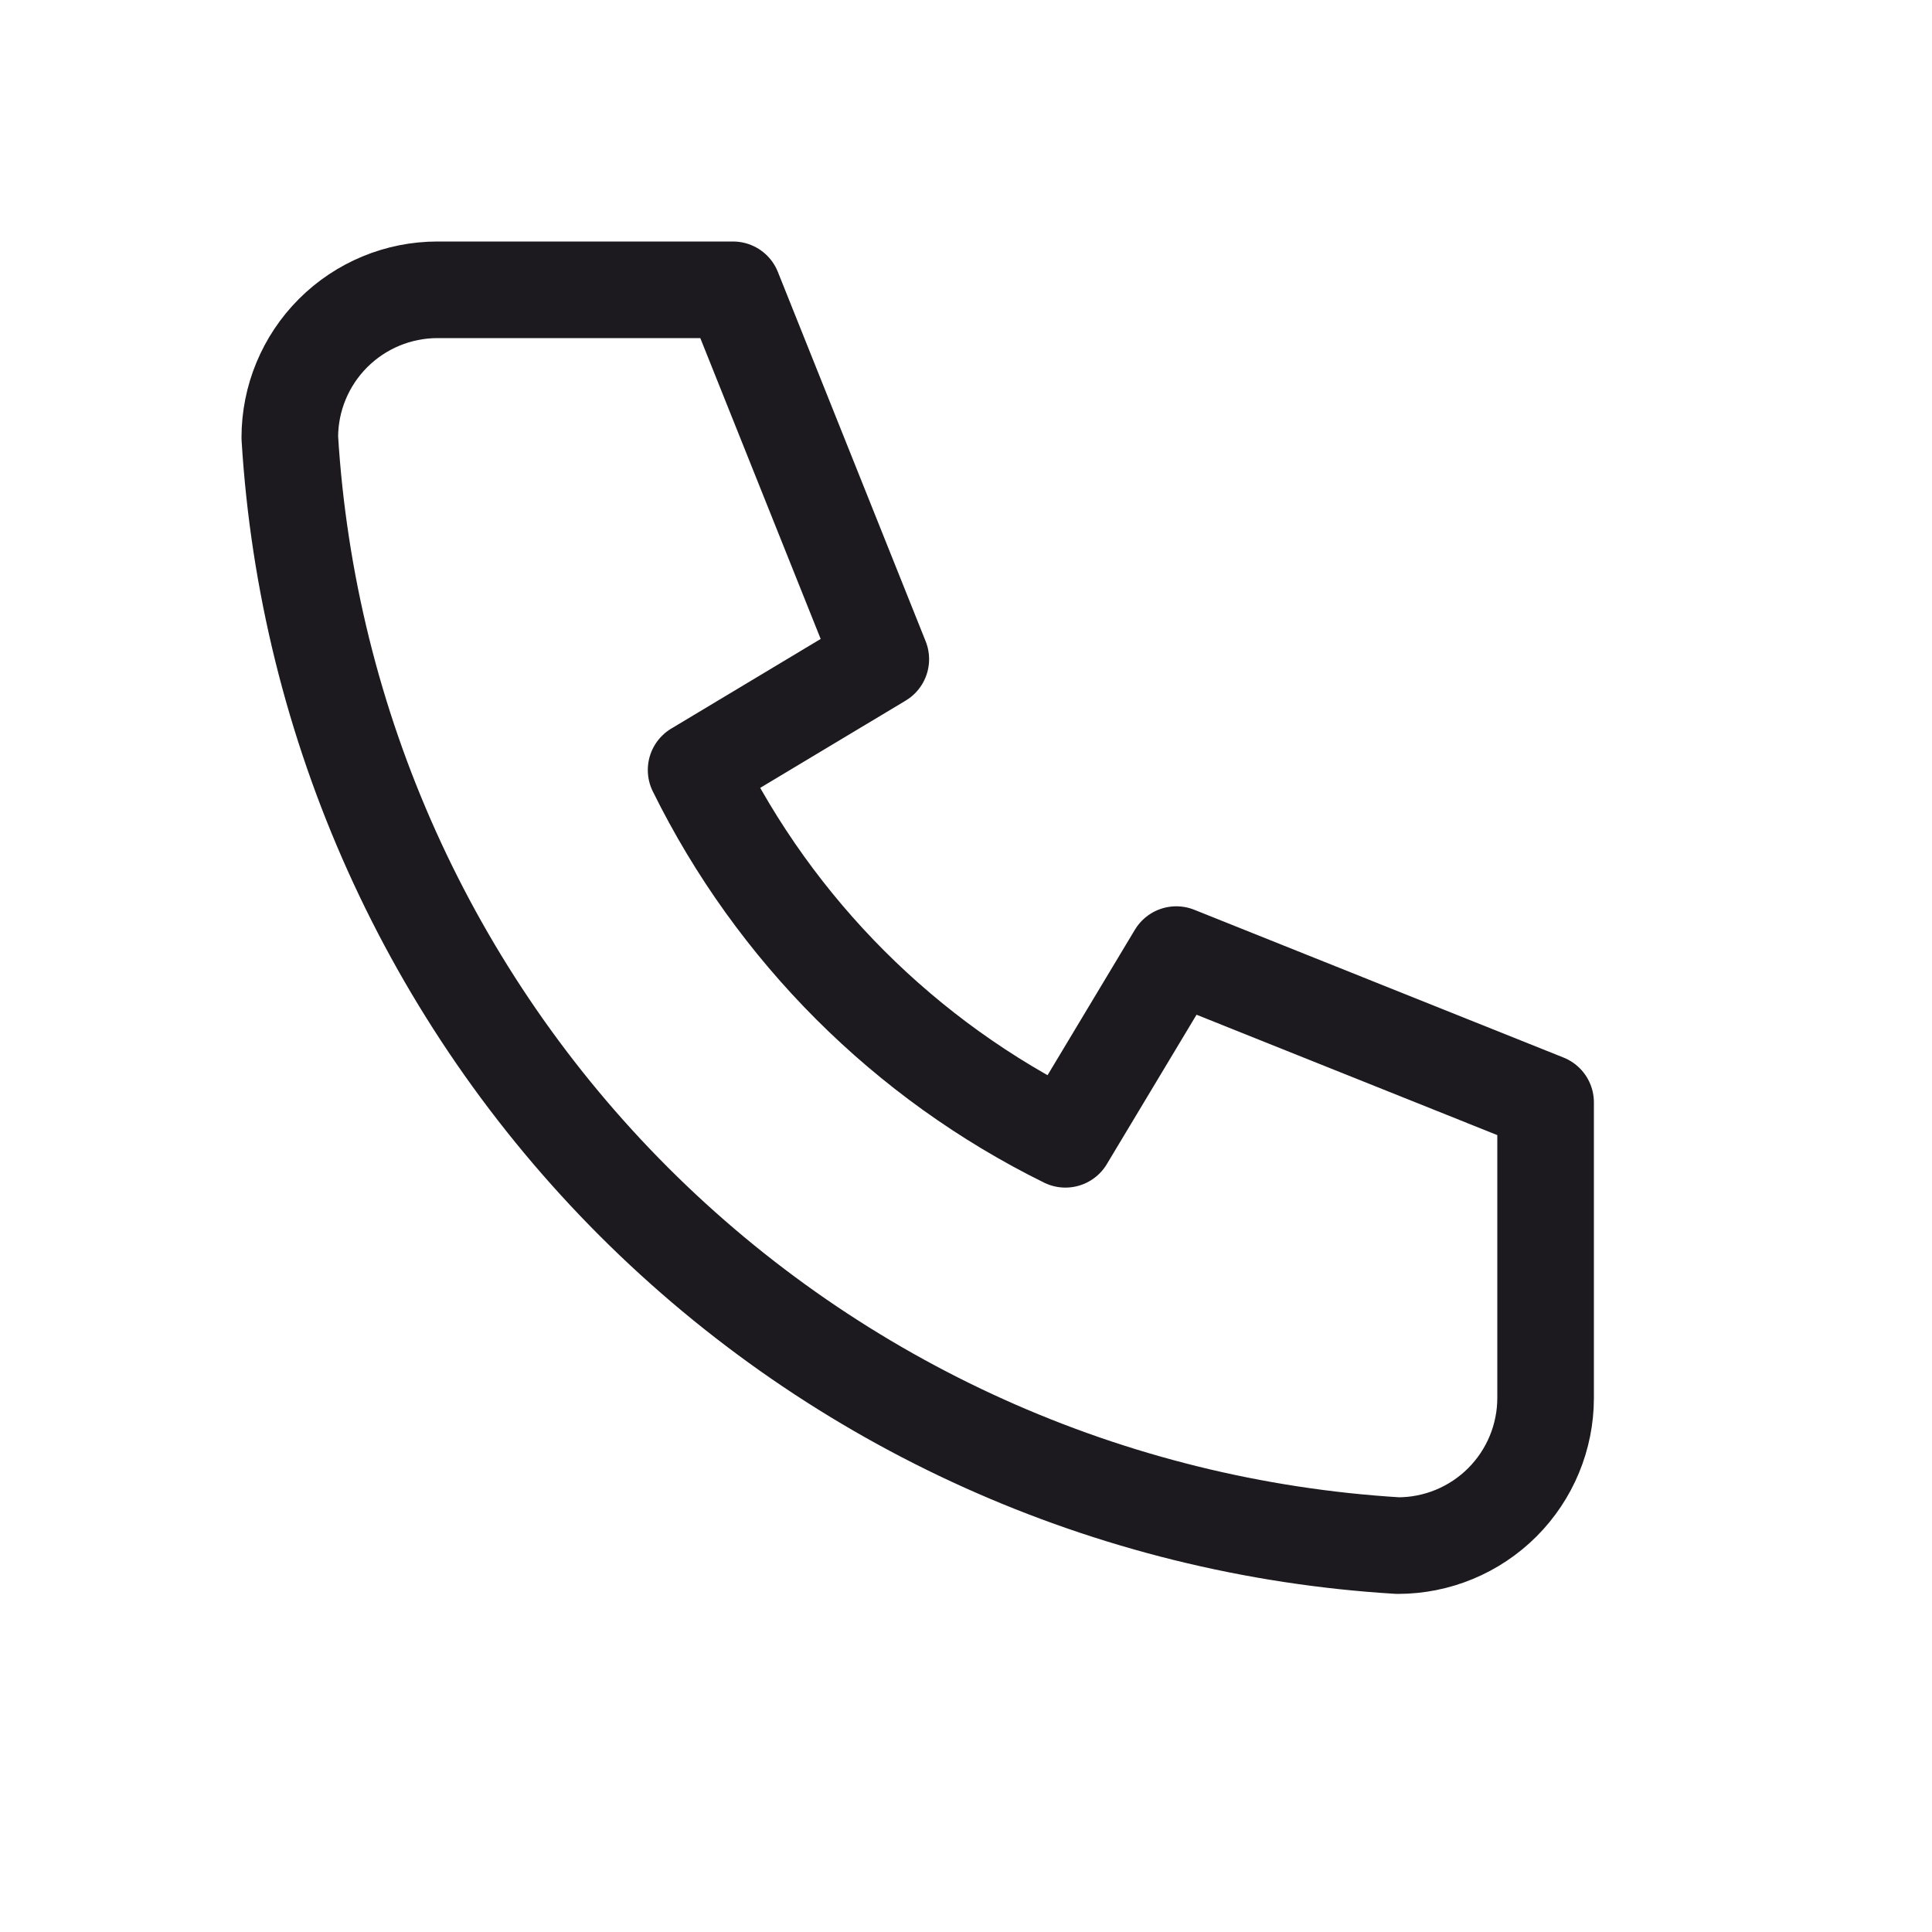
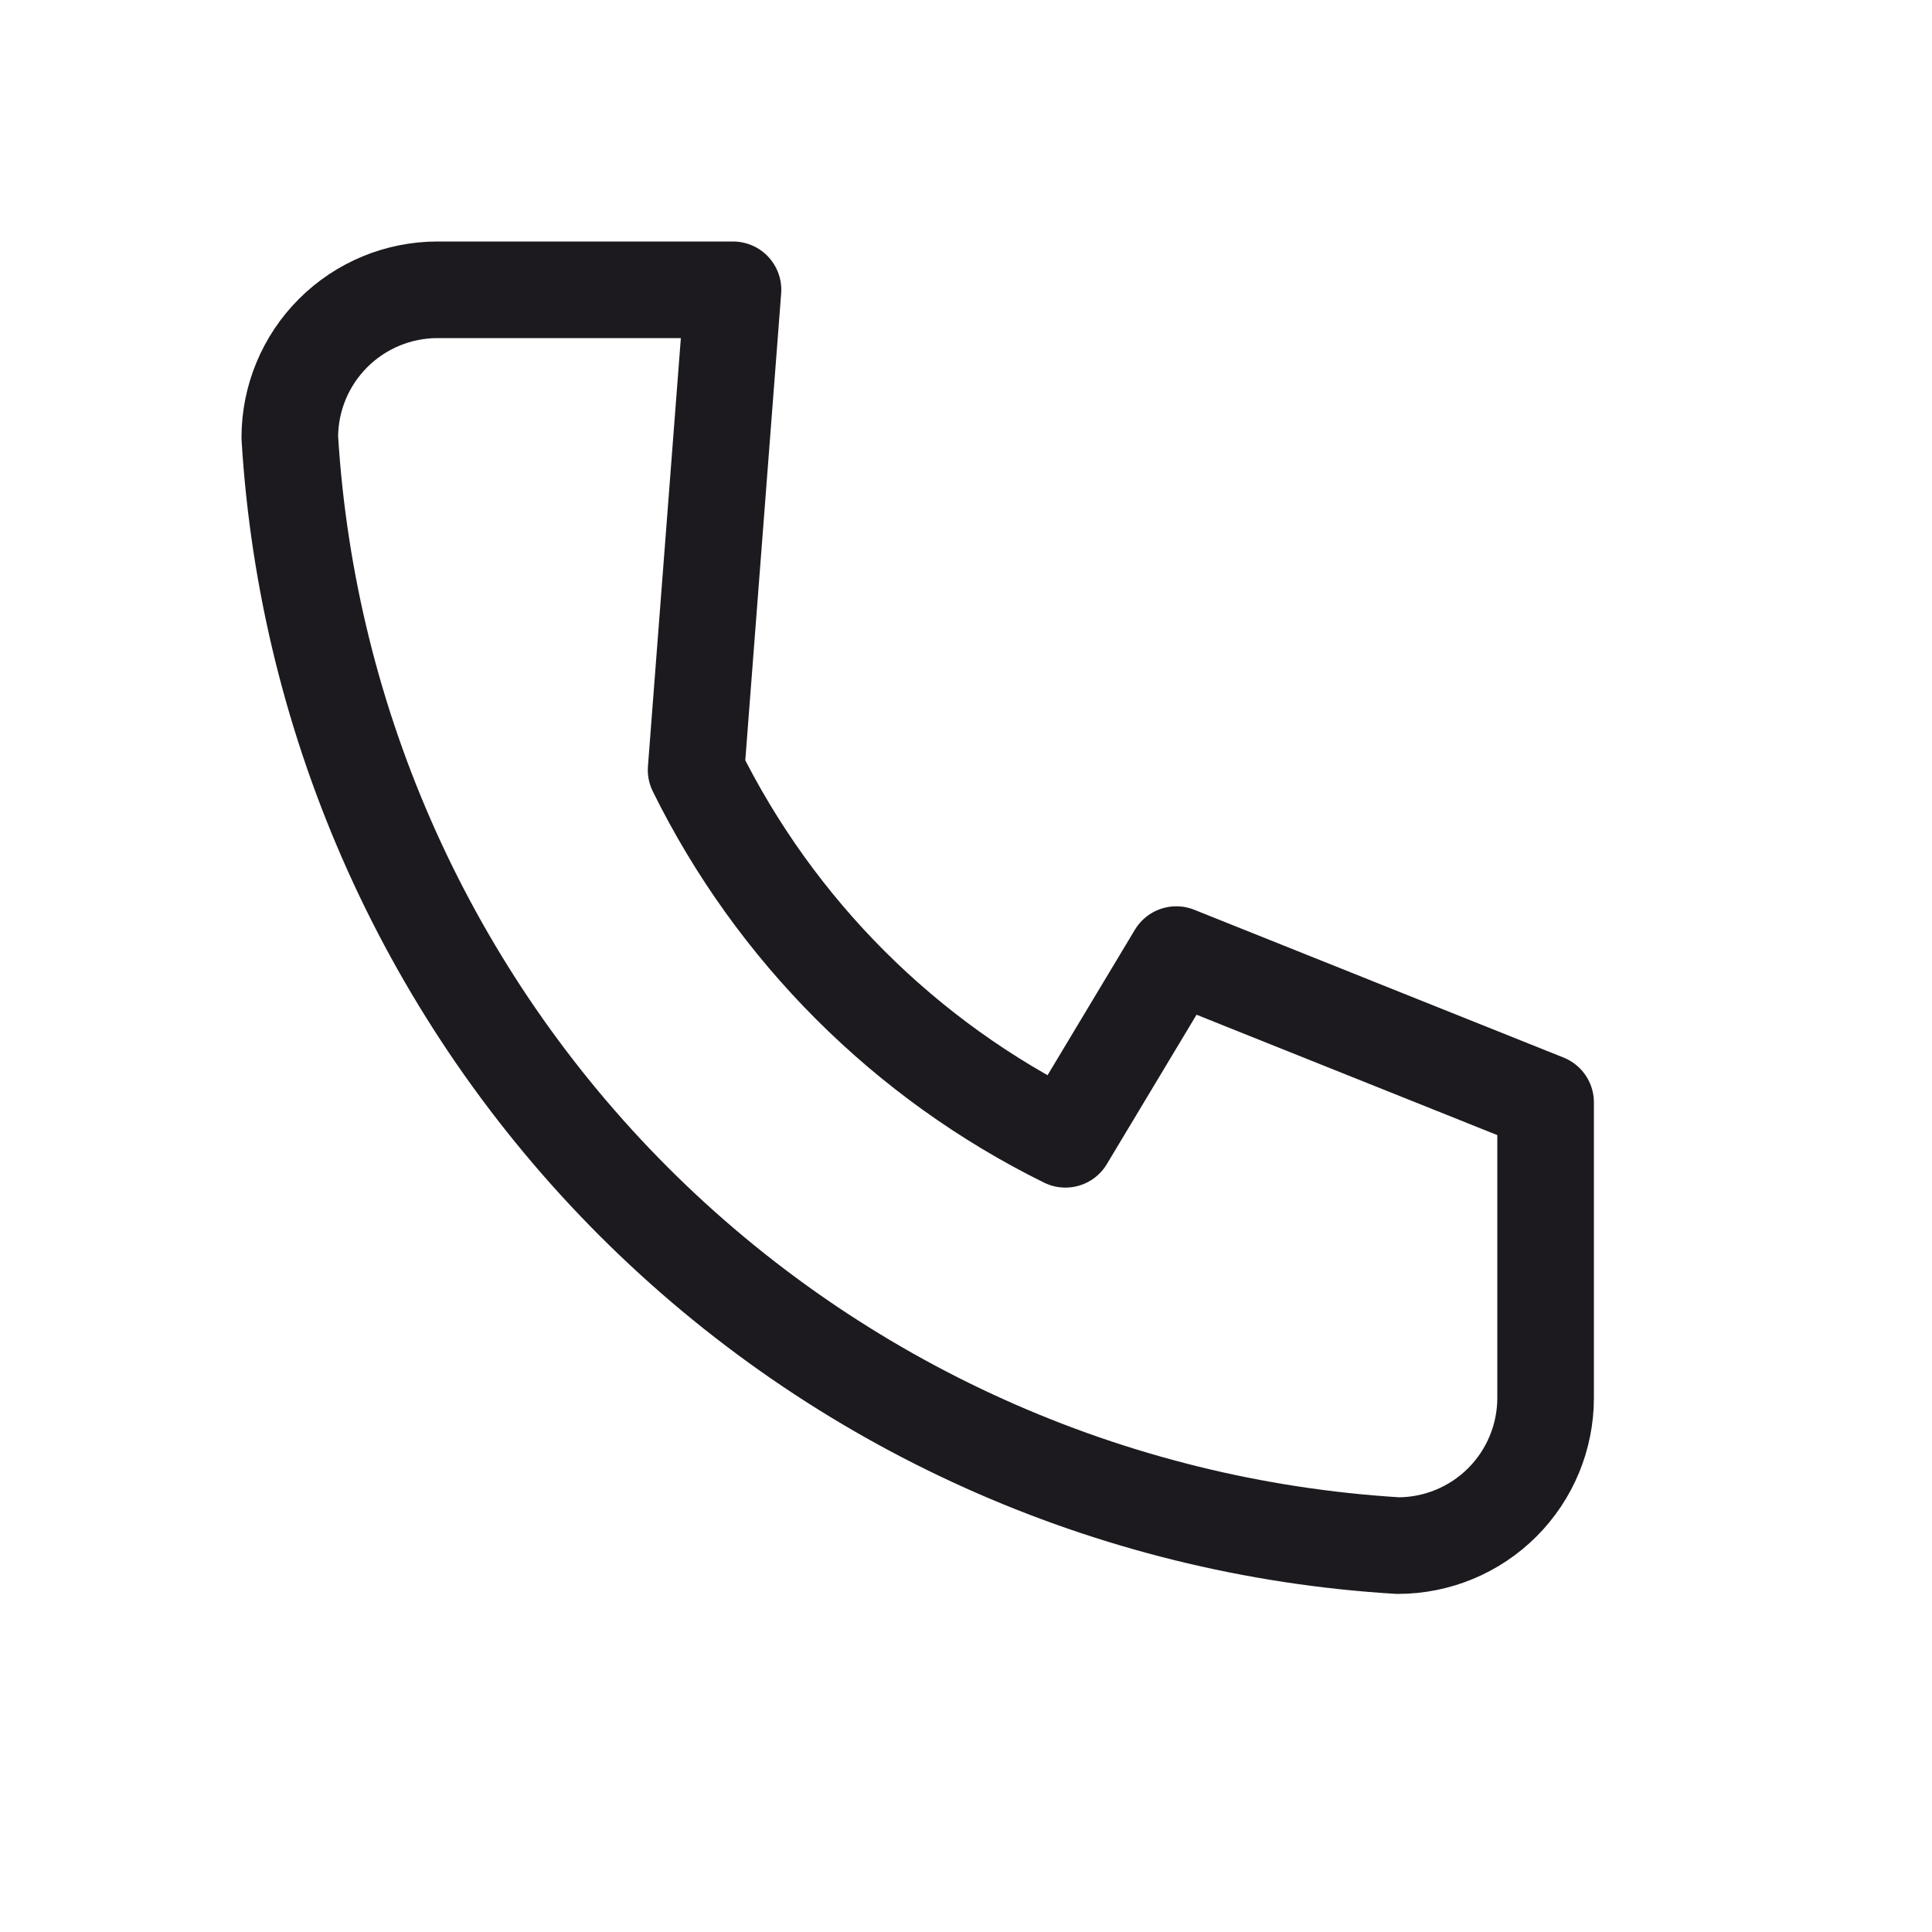
<svg xmlns="http://www.w3.org/2000/svg" width="20" height="20" viewBox="0 0 20 20" fill="none">
-   <path d="M4.529 3H7.588L9.118 6.824L7.206 7.971C8.025 9.631 9.369 10.975 11.029 11.794L12.177 9.882L16 11.412V14.471C16 14.876 15.839 15.265 15.552 15.552C15.265 15.839 14.876 16 14.471 16C11.488 15.819 8.674 14.552 6.561 12.439C4.448 10.326 3.181 7.512 3 4.529C3 4.124 3.161 3.735 3.448 3.448C3.735 3.161 4.124 3 4.529 3Z" stroke="#1C1A1F" stroke-linecap="round" stroke-linejoin="round" />
+   <path d="M4.529 3H7.588L7.206 7.971C8.025 9.631 9.369 10.975 11.029 11.794L12.177 9.882L16 11.412V14.471C16 14.876 15.839 15.265 15.552 15.552C15.265 15.839 14.876 16 14.471 16C11.488 15.819 8.674 14.552 6.561 12.439C4.448 10.326 3.181 7.512 3 4.529C3 4.124 3.161 3.735 3.448 3.448C3.735 3.161 4.124 3 4.529 3Z" stroke="#1C1A1F" stroke-linecap="round" stroke-linejoin="round" />
</svg>